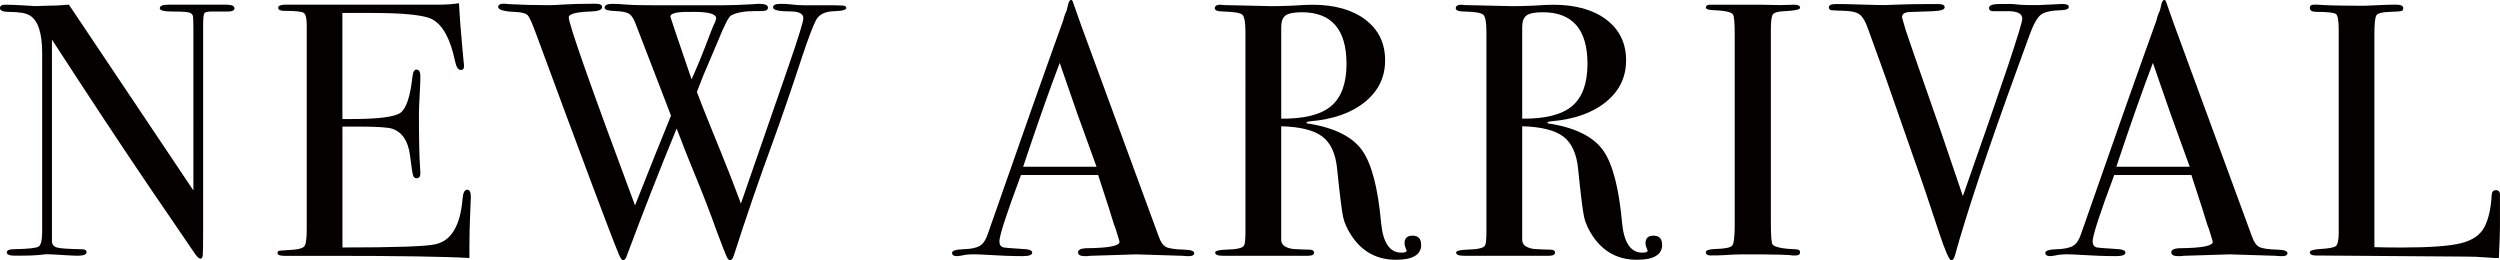
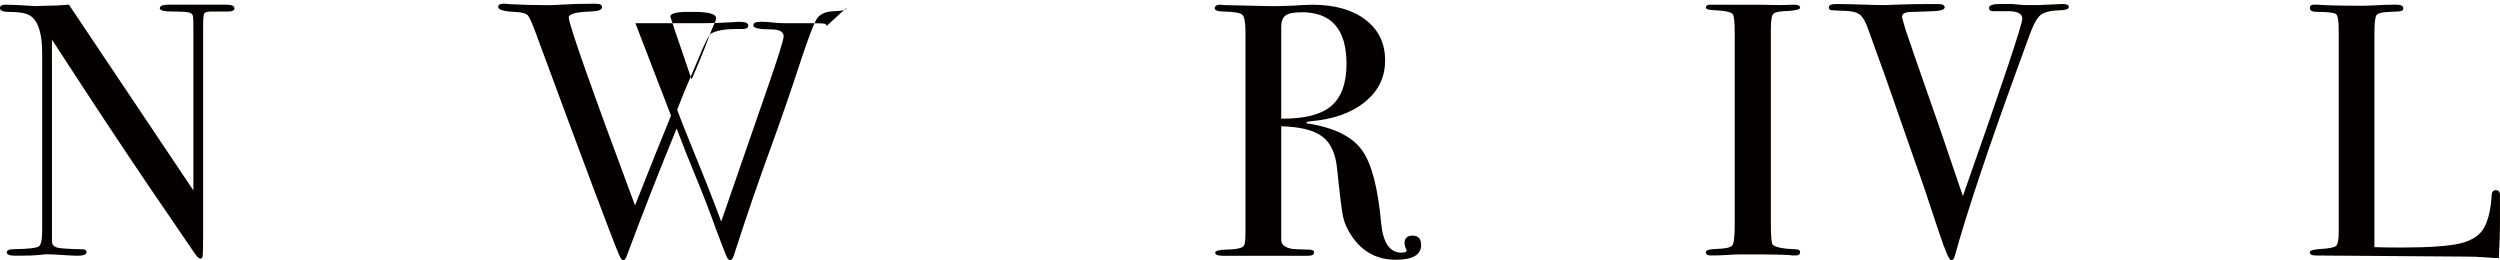
<svg xmlns="http://www.w3.org/2000/svg" id="_レイヤー_1" viewBox="0 0 526.51 54.79">
  <defs>
    <style>.cls-1{fill:#040000;stroke-width:0px;}</style>
  </defs>
  <path class="cls-1" d="M49.39,1.75c0,.51-.63.73-1.9.68h-3.04c-.81,0-1.29.14-1.44.42s-.23,1.13-.23,2.54v43.7c0,2.68-.03,4.25-.08,4.7-.05.45-.2.68-.45.68-.3,0-.66-.28-1.06-.84l-9.71-14.22c-5.63-8.29-12.48-18.65-20.54-31.07v42.55c.05.66.43,1.08,1.15,1.26.72.18,2.43.29,5.14.34.67,0,1,.2,1,.61,0,.51-.66.76-1.98.76-.46,0-1.9-.08-4.33-.23-.81-.05-1.6-.08-2.36-.08.05,0-.39.05-1.33.15-.94.1-2.37.15-4.29.15h-.76c-1.17,0-1.75-.23-1.75-.69s.51-.68,1.52-.68c2.99-.05,4.72-.24,5.21-.57.48-.33.72-1.41.72-3.23V11.18c0-4.21-.86-6.85-2.58-7.91-.81-.51-2.25-.76-4.33-.76-1.32,0-1.98-.27-1.98-.8,0-.48.38-.72,1.14-.72,1.01,0,2.3.05,3.88.15,1.57.1,2.41.15,2.51.15.15,0,.86-.03,2.13-.08,1.67,0,3.29-.08,4.86-.23l26.22,39.13V6.31c0-1.57-.03-2.52-.08-2.85-.05-.33-.25-.58-.61-.76-.35-.18-1.57-.27-3.65-.27-1.82,0-2.74-.23-2.74-.68,0-.51.61-.76,1.82-.76h12.23c1.11,0,1.67.26,1.67.76Z" />
-   <path class="cls-1" d="M99.16,41.57c0,.2-.05,1.44-.15,3.72-.1,2.28-.15,4.46-.15,6.54v2.51c-4.97-.3-14.79-.46-29.48-.46h-9.5c-.96,0-1.44-.2-1.44-.61,0-.27.15-.43.46-.48.15,0,1.11-.07,2.89-.2,1.32-.1,2.11-.38,2.39-.84.28-.46.42-1.65.42-3.58V5.33c0-1.47-.22-2.35-.65-2.63-.43-.28-1.81-.42-4.14-.42-.81,0-1.22-.21-1.22-.65s.56-.65,1.67-.65h32.22c1.52,0,2.91-.1,4.18-.3.1,2.18.33,5.19.68,9.04l.3,3.27c.05.25.08.58.08.99,0,.51-.23.76-.68.76-.56,0-.96-.64-1.22-1.91-.96-4.59-2.53-7.49-4.71-8.72-1.62-.92-5.88-1.38-12.77-1.38h-6.23v22.34h1.82c5.67,0,9.13-.43,10.37-1.29,1.24-.86,2.09-3.37,2.55-7.52.1-1.06.38-1.6.84-1.6.56,0,.84.46.84,1.37s-.05,2.25-.15,4.03c-.1,1.77-.15,3.12-.15,4.03,0,5.42.08,9.14.24,11.17.04.51.06.94.06,1.29,0,.66-.28.99-.83.99-.35,0-.59-.21-.72-.65-.13-.43-.34-1.84-.64-4.22-.4-2.99-1.64-4.84-3.71-5.55-.91-.3-3.28-.46-7.11-.46h-3.4v25.46c11.14,0,17.68-.22,19.6-.68,3.34-.75,5.24-3.95,5.7-9.61.1-1.25.43-1.88.99-1.88.51,0,.76.53.76,1.6Z" />
-   <path class="cls-1" d="M178.26,1.64c0,.43-.86.67-2.58.72-1.93.05-3.2.68-3.84,1.9-.63,1.22-1.61,3.8-2.93,7.75-2.28,6.94-4.31,12.84-6.08,17.7-3.04,8.31-5.8,16.34-8.28,24.09-.21.66-.47.99-.78.99-.26,0-.51-.25-.74-.75-.23-.5-.92-2.27-2.06-5.29-1.41-3.96-2.95-7.94-4.61-11.95-1.31-3.15-2.6-6.39-3.85-9.74-3.53,8.56-7.03,17.5-10.51,26.83-.2.6-.46.91-.77.91-.26,0-.56-.43-.92-1.29-1.57-3.75-7.4-19.27-17.48-46.58-.71-1.92-1.24-3.13-1.6-3.61-.36-.48-1.24-.75-2.66-.8-2.43-.1-3.65-.46-3.65-1.06,0-.46.41-.68,1.22-.68.35,0,.66.03.91.08,2.68.15,5.57.23,8.66.23.61,0,1.66-.05,3.15-.15,1.49-.1,3.43-.15,5.81-.15h.84c.86,0,1.29.23,1.29.7,0,.57-.78.88-2.34.93-3.12.1-4.68.52-4.68,1.24,0,1.42,4.65,14.62,13.96,39.6,3.39-8.56,5.91-14.86,7.58-18.91l-7.5-19.46c-.41-1.06-.88-1.74-1.41-2.04-.53-.3-1.51-.48-2.94-.53-1.43-.05-2.14-.28-2.14-.68,0-.56.53-.83,1.6-.83.81,0,1.8.05,2.96.15,1.16.1,3.19.15,6.08.15h14.13c1.87,0,4.13-.08,6.76-.24.3-.04.66-.06,1.06-.06,1.22,0,1.82.27,1.82.8,0,.48-.43.72-1.29.72h-1.29c-2.28,0-4,.3-5.17.91-.51.25-1.44,2.07-2.81,5.47-.61,1.42-1.64,3.82-3.07,7.21-.3.76-.74,1.91-1.34,3.43.35,1.01,1.46,3.83,3.33,8.44,2.41,5.86,4.39,10.89,5.94,15.09,2.85-8.2,6.21-17.9,10.08-29.09,2.05-5.96,3.07-9.27,3.07-9.93,0-.97-.89-1.45-2.66-1.45-2.48,0-3.72-.28-3.72-.84,0-.51.51-.76,1.52-.76.86,0,1.54.03,2.05.1,1.11.13,2.13.2,3.04.2h6.08c1.52,0,2.36.06,2.51.18s.23.25.23.4ZM146.12,2.51h-2.2c-1.82.1-2.74.43-2.74.99,0,.1,1.49,4.51,4.47,13.21,1.16-2.54,2.52-5.88,4.08-10.04.21-.56.52-1.29.94-2.2l.16-.61c0-.91-1.57-1.36-4.71-1.36Z" />
-   <path class="cls-1" d="M251.51,53.3c0,.43-.38.65-1.14.65-.51,0-.96-.03-1.37-.08l-9.65-.3-9.65.3c-.35.05-.73.08-1.14.08-1.01,0-1.52-.26-1.52-.8,0-.58.68-.88,2.05-.88,4.46-.05,6.69-.5,6.69-1.34,0-.05-.05-.25-.16-.59l-.62-2.01-.39-1.06c-.46-1.57-1.57-5.04-3.34-10.42h-16.24c-3.04,8.11-4.55,12.77-4.55,13.98,0,.71.3,1.14.91,1.29.15.05,1.42.15,3.8.3,1.47.05,2.2.3,2.2.76,0,.51-.66.76-1.98.76-2.33,0-5.04-.1-8.13-.3-.76-.05-1.55-.08-2.36-.08s-1.6.08-2.36.25c-.4.08-.73.13-.99.13-.71,0-1.06-.23-1.06-.69s.8-.71,2.39-.76c1.6-.05,2.75-.29,3.46-.72.71-.43,1.27-1.26,1.67-2.48,6.52-18.71,11.82-33.73,15.91-45.06.12-.6.35-1.27.71-2.02l.33-1.39c.15-.56.35-.84.61-.84.15,0,.28.15.38.46.66,1.98,2.15,6.1,4.48,12.39,1.82,4.91,6.36,17.25,13.6,37.01.4,1.15.92,1.88,1.56,2.19.63.31,1.94.5,3.91.55,1.32.05,1.98.29,1.98.72ZM230.93,35.11c-.83-2.28-2.19-6.06-4.1-11.33l-3.65-10.53c-2.14,5.61-4.7,12.89-7.7,21.86h15.45Z" />
+   <path class="cls-1" d="M178.26,1.64c0,.43-.86.67-2.58.72-1.93.05-3.2.68-3.84,1.9-.63,1.22-1.61,3.8-2.93,7.75-2.28,6.94-4.31,12.84-6.08,17.7-3.04,8.31-5.8,16.34-8.28,24.09-.21.66-.47.99-.78.99-.26,0-.51-.25-.74-.75-.23-.5-.92-2.27-2.06-5.29-1.41-3.96-2.95-7.94-4.61-11.95-1.31-3.15-2.6-6.39-3.85-9.74-3.53,8.56-7.03,17.5-10.51,26.83-.2.6-.46.91-.77.91-.26,0-.56-.43-.92-1.29-1.57-3.75-7.4-19.27-17.48-46.58-.71-1.92-1.24-3.13-1.6-3.61-.36-.48-1.24-.75-2.66-.8-2.43-.1-3.65-.46-3.65-1.06,0-.46.41-.68,1.22-.68.35,0,.66.03.91.08,2.68.15,5.57.23,8.66.23.61,0,1.66-.05,3.15-.15,1.49-.1,3.43-.15,5.81-.15h.84c.86,0,1.29.23,1.29.7,0,.57-.78.88-2.34.93-3.12.1-4.68.52-4.68,1.24,0,1.42,4.65,14.62,13.96,39.6,3.39-8.56,5.91-14.86,7.58-18.91l-7.5-19.46h14.13c1.87,0,4.13-.08,6.76-.24.3-.04.66-.06,1.06-.06,1.22,0,1.82.27,1.82.8,0,.48-.43.72-1.29.72h-1.29c-2.28,0-4,.3-5.17.91-.51.25-1.44,2.07-2.81,5.47-.61,1.42-1.64,3.82-3.07,7.21-.3.76-.74,1.91-1.34,3.43.35,1.01,1.46,3.83,3.33,8.44,2.41,5.86,4.39,10.89,5.94,15.09,2.85-8.2,6.21-17.9,10.08-29.09,2.05-5.96,3.07-9.27,3.07-9.93,0-.97-.89-1.45-2.66-1.45-2.48,0-3.72-.28-3.72-.84,0-.51.51-.76,1.52-.76.86,0,1.54.03,2.05.1,1.11.13,2.13.2,3.04.2h6.08c1.52,0,2.36.06,2.51.18s.23.25.23.4ZM146.12,2.51h-2.2c-1.82.1-2.74.43-2.74.99,0,.1,1.49,4.51,4.47,13.21,1.16-2.54,2.52-5.88,4.08-10.04.21-.56.52-1.29.94-2.2l.16-.61c0-.91-1.57-1.36-4.71-1.36Z" />
  <path class="cls-1" d="M299.31,51.52c0,2.13-1.77,3.19-5.32,3.19-3.95,0-7.04-1.65-9.27-4.94-.96-1.42-1.58-2.79-1.86-4.1-.28-1.32-.7-4.66-1.25-10.03-.3-3.24-1.34-5.53-3.12-6.88-1.77-1.34-4.66-2.06-8.66-2.17v23.94c0,1.01.81,1.65,2.43,1.9.46.05,1.62.1,3.49.15.66,0,.99.2.99.61,0,.46-.43.68-1.29.68h-17.86c-1.12,0-1.67-.23-1.67-.68,0-.35.73-.56,2.2-.61,2.38-.05,3.67-.35,3.88-.91.2-.25.3-1.24.3-2.96V6.76c0-2.03-.22-3.24-.65-3.65-.43-.4-1.73-.63-3.91-.68-1.27,0-1.9-.23-1.9-.68,0-.51.41-.76,1.22-.76.15,0,.38.03.68.08l10.11.23c1.01,0,2.43-.03,4.25-.1,2.03-.14,3.44-.2,4.26-.2,4.71,0,8.45,1.05,11.21,3.15,2.76,2.1,4.14,4.95,4.14,8.55s-1.42,6.47-4.26,8.78c-2.84,2.31-6.69,3.66-11.55,4.07-.46.05-.71.13-.76.23,0,.2.25.3.76.3,5.32.91,8.98,2.78,10.98,5.6,2,2.82,3.33,7.91,3.99,15.28.4,4.16,1.82,6.25,4.25,6.25.76,0,1.14-.15,1.14-.46,0-.05-.03-.1-.08-.15-.25-.56-.38-1.01-.38-1.37,0-1.06.56-1.6,1.67-1.6,1.22,0,1.82.63,1.82,1.9ZM283.58,13.45c0-7.24-3.14-10.87-9.42-10.87-1.67,0-2.81.23-3.42.68-.61.46-.91,1.27-.91,2.43v19.3c4.86.05,8.37-.84,10.52-2.66,2.15-1.82,3.23-4.79,3.23-8.89Z" />
-   <path class="cls-1" d="M350.06,51.52c0,2.13-1.77,3.19-5.32,3.19-3.95,0-7.04-1.65-9.27-4.94-.96-1.42-1.58-2.79-1.86-4.1-.28-1.32-.7-4.66-1.25-10.03-.3-3.24-1.34-5.53-3.12-6.88-1.77-1.34-4.66-2.06-8.66-2.17v23.94c0,1.01.81,1.65,2.43,1.9.46.05,1.62.1,3.49.15.66,0,.99.2.99.61,0,.46-.43.68-1.29.68h-17.86c-1.12,0-1.67-.23-1.67-.68,0-.35.73-.56,2.2-.61,2.38-.05,3.67-.35,3.88-.91.2-.25.3-1.24.3-2.96V6.76c0-2.03-.22-3.24-.65-3.65-.43-.4-1.73-.63-3.91-.68-1.27,0-1.9-.23-1.9-.68,0-.51.41-.76,1.22-.76.15,0,.38.03.68.08l10.11.23c1.01,0,2.43-.03,4.25-.1,2.03-.14,3.44-.2,4.26-.2,4.71,0,8.45,1.05,11.21,3.15,2.76,2.1,4.14,4.95,4.14,8.55s-1.42,6.47-4.26,8.78c-2.84,2.31-6.69,3.66-11.55,4.07-.46.05-.71.13-.76.23,0,.2.25.3.76.3,5.32.91,8.98,2.78,10.98,5.6,2,2.82,3.33,7.91,3.99,15.28.4,4.16,1.82,6.25,4.25,6.25.76,0,1.14-.15,1.14-.46,0-.05-.03-.1-.08-.15-.25-.56-.38-1.01-.38-1.37,0-1.06.56-1.6,1.67-1.6,1.22,0,1.82.63,1.82,1.9ZM334.33,13.45c0-7.24-3.14-10.87-9.42-10.87-1.67,0-2.81.23-3.42.68-.61.46-.91,1.27-.91,2.43v19.3c4.86.05,8.37-.84,10.52-2.66,2.15-1.82,3.23-4.79,3.23-8.89Z" />
  <path class="cls-1" d="M379.09,53.15c0,.43-.3.65-.91.65h-.76c-.3-.15-3.75-.23-10.33-.23-1.27,0-2.53.05-3.8.15-.66.05-1.67.08-3.04.08-.66,0-.99-.23-.99-.68,0-.41.66-.63,1.98-.68,2.03-.05,3.22-.29,3.57-.72.35-.43.53-1.89.53-4.38V7.23c0-2.49-.13-3.89-.38-4.19-.31-.51-1.72-.81-4.23-.91-.97-.04-1.46-.22-1.46-.54,0-.4.31-.6.92-.6h10.34c.77,0,2.25.03,4.44.08l2.91-.08c.82,0,1.23.22,1.23.65,0,.38-1.13.62-3.39.72-1.28.05-2.06.28-2.35.68-.28.41-.42,1.47-.42,3.19v40.58c0,2.89.13,4.46.38,4.71.56.56,2.2.89,4.94.99.56,0,.84.22.84.65Z" />
  <path class="cls-1" d="M435.7,1.45c0,.41-.48.64-1.44.69-2.23.05-3.72.38-4.48.99-.76.61-1.55,2.03-2.36,4.27l-2.58,7.09c-6.23,17.12-10.61,30.25-13.15,39.4-.15.61-.41.91-.76.91-.41,0-1.24-1.9-2.51-5.7-2.28-6.94-4.05-12.16-5.32-15.65-1.36-3.85-3.36-9.61-6.03-17.27l-3.7-10.24c-.51-1.42-1.06-2.37-1.67-2.85-.61-.48-1.62-.75-3.04-.8-1.67-.05-2.67-.1-3-.15-.33-.05-.49-.25-.49-.61,0-.46.51-.68,1.52-.68h.68c.91,0,2.49.04,4.75.11,2.25.08,3.86.11,4.82.11.25,0,1.23-.04,2.93-.11s4.12-.11,7.26-.11h1.06c.91,0,1.37.23,1.37.69,0,.51-.91.78-2.74.83l-4.64.16c-1.06.05-1.6.4-1.6,1.03,0,.11.05.32.15.63l.59,2.06c.1.41,2.58,7.54,7.43,21.41.81,2.39,2.36,6.94,4.64,13.64,8.34-23.67,12.51-36.12,12.51-37.34s-1.24-1.7-3.73-1.6h-2.36c-.61,0-.91-.22-.91-.68,0-.56.76-.84,2.28-.84h2.58c1.42.15,2.46.23,3.12.23h2.43l5.02-.23c.91,0,1.37.2,1.37.61Z" />
-   <path class="cls-1" d="M481.75,53.3c0,.43-.38.65-1.14.65-.51,0-.96-.03-1.37-.08l-9.65-.3-9.65.3c-.35.05-.73.08-1.14.08-1.01,0-1.52-.26-1.52-.8,0-.58.68-.88,2.05-.88,4.46-.05,6.69-.5,6.69-1.34,0-.05-.05-.25-.16-.59l-.62-2.01-.39-1.06c-.46-1.57-1.57-5.04-3.34-10.42h-16.24c-3.04,8.11-4.55,12.77-4.55,13.98,0,.71.3,1.14.91,1.29.15.05,1.42.15,3.8.3,1.47.05,2.2.3,2.2.76,0,.51-.66.76-1.98.76-2.33,0-5.04-.1-8.13-.3-.76-.05-1.55-.08-2.36-.08s-1.6.08-2.36.25c-.4.08-.73.13-.99.13-.71,0-1.06-.23-1.06-.69s.8-.71,2.39-.76c1.6-.05,2.75-.29,3.46-.72.71-.43,1.27-1.26,1.67-2.48,6.52-18.71,11.82-33.73,15.91-45.06.12-.6.35-1.27.71-2.02l.33-1.39c.15-.56.35-.84.61-.84.15,0,.28.15.38.46.66,1.98,2.15,6.1,4.48,12.39,1.82,4.91,6.36,17.25,13.6,37.01.41,1.15.92,1.88,1.56,2.19.63.31,1.94.5,3.91.55,1.32.05,1.98.29,1.98.72ZM461.16,35.11c-.83-2.28-2.19-6.06-4.1-11.33l-3.65-10.53c-2.14,5.61-4.7,12.89-7.7,21.86h15.45Z" />
  <path class="cls-1" d="M526.5,47.8c0,1.32-.08,3.5-.23,6.54h-.83c-.3,0-1.04-.05-2.2-.15-1.16-.1-2.48-.15-3.94-.15l-31.55-.23c-.86,0-1.29-.23-1.29-.68,0-.35.68-.58,2.05-.68,1.92-.1,3.08-.32,3.46-.65.38-.33.57-1.28.57-2.85V6.23c0-1.87-.19-2.96-.57-3.27-.38-.3-1.74-.46-4.07-.46-.96,0-1.44-.28-1.44-.84,0-.46.3-.68.91-.68h.68c1.67.15,4.99.23,9.95.23.46,0,1.34-.04,2.66-.11,1.32-.08,2.4-.11,3.27-.11h.84c.91,0,1.37.26,1.37.76,0,.3-.14.49-.42.57-.28.08-1.15.14-2.62.19-1.47.05-2.34.29-2.62.72-.28.43-.42,1.76-.42,3.99v44.83c1.37.05,3.27.08,5.7.08,5.93,0,10.11-.3,12.54-.91s4.08-1.75,4.94-3.42c.86-1.67,1.37-3.92,1.52-6.76.05-.66.34-.99.87-.99.63,0,.92.38.87,1.14v6.61Z" />
</svg>